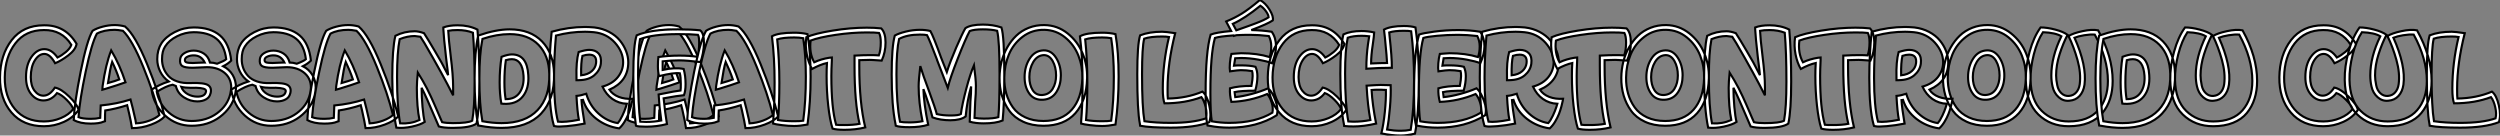
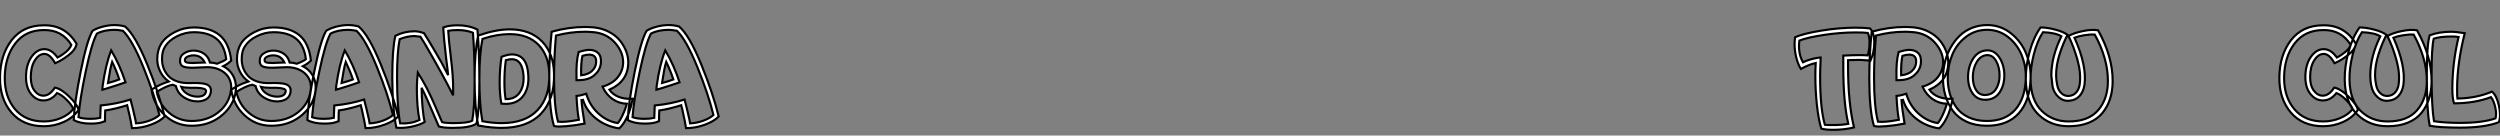
<svg xmlns="http://www.w3.org/2000/svg" viewBox="-1.122 -51.41 1173.472 63.62">
  <rect x="-1.122" y="-51.41" width="1173.472" height="63.62" fill="#808080" stroke="none" />
  <path d="M19.49 7.84L19.49 7.84Q9.74 7.84 4.26 1.40Q-1.23-5.04-1.12-15.12L-1.12-15.12Q-1.01-25.65 4.37-32.59Q9.74-39.54 19.49-39.54L19.49-39.54Q29.57-39.70 34.83-30.80L34.83-30.80Q34.33-28 30.94-25.42Q27.55-22.85 24.75-21.73L24.75-21.73Q22.34-26.10 19.71-26.10L19.71-26.10Q17.14-26.10 15.23-23.07Q13.33-20.05 13.33-15.23L13.33-15.23Q13.33-11.14 15.09-8.82Q16.86-6.50 19.26-6.50L19.26-6.50Q22.18-6.50 24.64-10.30L24.64-10.30Q27.50-9.80 31.36-6.08Q35.22-2.35 35.73 0.22L35.73 0.22Q33.26 3.81 28.84 5.82Q24.42 7.84 19.49 7.84ZM1.12-15.12L1.12-15.12Q1.01-6.05 5.88-0.22Q10.75 5.60 19.49 5.60L19.49 5.60Q23.63 5.60 27.41 4.03Q31.19 2.46 33.26-0.22L33.26-0.22Q32.65-2.07 30.18-4.54Q27.72-7 25.65-7.73L25.65-7.73Q23.02-4.26 19.26-4.26L19.26-4.26Q15.96-4.26 13.52-7.22Q11.09-10.19 11.09-15.23L11.09-15.23Q11.09-21.06 13.66-24.70Q16.24-28.34 19.71-28.34L19.71-28.34Q23.07-28.34 25.87-24.42L25.87-24.42Q27.83-25.37 29.79-26.99Q31.75-28.62 32.37-30.35L32.37-30.35Q27.94-37.46 19.49-37.30L19.49-37.30Q10.86-37.30 6.05-31.02Q1.23-24.75 1.12-15.12ZM60.82 8.74L60.26 5.49Q60.09 4.82 59.56 2.21Q59.02-0.39 58.58-2.02L58.58-2.02Q53.14-0.28 48.27 0.45L48.27 0.45Q48.16 2.02 48.16 5.49L48.16 5.49L47.49 5.71Q45.53 6.61 41.44 6.61L41.44 6.61Q36.46 6.61 33.49 4.93L33.49 4.93Q33.77-2.97 36.74-17.78Q39.70-32.59 42.34-36.96L42.34-36.96Q44.07-38.08 46.96-38.86Q49.84-39.65 52.75-39.65L52.75-39.65Q55.05-39.65 57.57-38.98L57.57-38.98Q62.38-34.89 67.96-21.22Q73.53-7.56 76.16 3.25L76.16 3.25Q74.20 5.43 69.80 7.08Q65.41 8.74 60.82 8.74L60.82 8.74ZM35.73 3.58L35.73 3.58Q37.63 4.37 41.44 4.37L41.44 4.37Q44.02 4.37 45.92 3.92L45.92 3.92Q46.09-0.62 46.14-1.90L46.14-1.90Q53.76-2.63 60.14-4.70L60.14-4.70Q61.04-1.46 62.50 5.04L62.50 5.04L62.50 5.15L62.72 6.50Q66.02 6.33 69.02 5.21Q72.02 4.09 73.70 2.58L73.70 2.58Q71.29-7.28 66.11-20.02Q60.93-32.76 56.56-36.96L56.56-36.96Q54.10-37.41 52.75-37.41L52.75-37.41Q47.71-37.41 44.35-35.62L44.35-35.62Q41.89-31.08 39.09-17.75Q36.29-4.42 35.73 3.58ZM48.50-9.74L46.93-9.30L47.04-10.98Q48.44-21.11 51.07-27.78L51.07-27.78Q55.05-21.11 57.79-12.77L57.79-12.77Q54.38-11.54 48.50-9.74L48.50-9.74ZM49.56-12.43L49.56-12.43Q52.98-13.38 54.88-14.11L54.88-14.11Q53.54-18.20 51.52-22.40L51.52-22.40Q50.62-19.54 49.56-12.43ZM88.82 7.62L88.82 7.62Q81.65 7.62 76.38 2.83Q71.12-1.96 70-9.30L70-9.30Q73.64-11.76 78.06-13.16L78.06-13.16Q75.43-15.06 74.06-17.86Q72.69-20.66 72.69-23.63L72.69-23.63Q72.69-27.94 74.59-30.91L74.59-30.91L74.48-30.80Q76.55-34.10 80.84-36.32Q85.12-38.53 89.82-38.53L89.82-38.53Q97.66-38.53 102.09-34.80Q106.51-31.08 107.41-22.96L107.41-22.96Q105.90-21.45 103.66-20.33L103.66-20.33Q106.51-18.87 108.08-16.24Q109.65-13.61 109.65-10.30L109.65-10.30Q109.65-9.07 109.20-6.83L109.20-6.83Q107.69-0.73 102.14 3.44Q96.60 7.62 88.82 7.62ZM72.46-8.29L72.46-8.29Q73.64-2.41 78.20 1.48Q82.77 5.38 88.82 5.38L88.82 5.38Q95.82 5.38 100.74 1.76Q105.67-1.85 106.96-7.28L106.96-7.28Q107.41-9.52 107.41-10.30L107.41-10.30Q107.41-14.90 103.85-17.56Q100.30-20.22 94.64-19.82L94.64-19.82Q90.16-19.60 89.38-19.60L89.38-19.60Q85.57-19.60 84.36-20.47Q83.16-21.34 83.44-23.63L83.44-23.63Q83.61-25.37 85.51-26.52Q87.42-27.66 89.82-27.66L89.82-27.66Q92.40-27.66 94.53-26.29Q96.66-24.92 97.44-22.06L97.44-22.06Q98.95-22.06 100.80-21.50L100.80-21.50Q104.05-22.74 105.06-23.63L105.06-23.63Q104.22-30.24 100.41-33.26Q96.60-36.29 89.82-36.29L89.82-36.29Q85.74-36.29 81.96-34.38Q78.18-32.48 76.38-29.57L76.38-29.57Q74.93-27.44 74.93-23.63L74.93-23.63Q74.93-21.39 75.66-19.43Q76.38-17.47 77.90-15.79Q79.41-14.11 82.10-13.19Q84.78-12.26 88.37-12.43L88.37-12.43Q94.81-12.66 96.63-11.40Q98.45-10.14 97.66-7.39L97.66-7.39L97.66-7.50Q97.27-5.71 95.56-4.76Q93.86-3.81 91.50-3.81L91.50-3.81Q88.20-3.81 85.23-5.71Q82.26-7.62 81.42-11.03L81.42-11.03Q80.25-11.42 79.86-11.65L79.86-11.65Q76.94-11.09 72.46-8.29ZM83.94-10.64L83.94-10.64Q84.84-8.40 87.00-7.22Q89.15-6.05 91.50-6.05L91.50-6.05Q95.03-6.05 95.54-8.29L95.54-8.29Q95.76-8.96 95.20-9.41Q94.64-9.86 92.93-10.08Q91.22-10.30 88.48-10.19L88.48-10.19Q85.79-10.19 83.94-10.64ZM85.68-23.41L85.68-23.41Q85.57-22.51 86.30-22.18Q87.02-21.84 89.38-21.84L89.38-21.84Q90.16-21.84 94.53-22.06L94.53-22.06L94.98-22.06Q93.35-25.42 89.82-25.42L89.82-25.42Q88.26-25.42 87.00-24.86Q85.74-24.30 85.68-23.41ZM126.22 7.62L126.22 7.62Q119.06 7.62 113.79 2.83Q108.53-1.96 107.41-9.30L107.41-9.30Q111.05-11.76 115.47-13.16L115.47-13.16Q112.84-15.06 111.47-17.86Q110.10-20.66 110.10-23.63L110.10-23.63Q110.10-27.94 112-30.91L112-30.91L111.89-30.80Q113.96-34.10 118.24-36.32Q122.53-38.53 127.23-38.53L127.23-38.53Q135.07-38.53 139.50-34.80Q143.92-31.08 144.82-22.96L144.82-22.96Q143.30-21.45 141.06-20.33L141.06-20.33Q143.92-18.87 145.49-16.24Q147.06-13.61 147.06-10.30L147.06-10.30Q147.06-9.07 146.61-6.83L146.61-6.83Q145.10-0.73 139.55 3.44Q134.01 7.62 126.22 7.62ZM109.87-8.29L109.87-8.29Q111.05-2.41 115.61 1.48Q120.18 5.38 126.22 5.38L126.22 5.38Q133.22 5.38 138.15 1.76Q143.08-1.85 144.37-7.28L144.37-7.28Q144.82-9.52 144.82-10.30L144.82-10.30Q144.82-14.90 141.26-17.56Q137.70-20.22 132.05-19.82L132.05-19.82Q127.57-19.60 126.78-19.60L126.78-19.60Q122.98-19.60 121.77-20.47Q120.57-21.34 120.85-23.63L120.85-23.63Q121.02-25.37 122.92-26.52Q124.82-27.66 127.23-27.66L127.23-27.66Q129.81-27.66 131.94-26.29Q134.06-24.92 134.85-22.06L134.85-22.06Q136.36-22.06 138.21-21.50L138.21-21.50Q141.46-22.74 142.46-23.63L142.46-23.63Q141.62-30.24 137.82-33.26Q134.01-36.29 127.23-36.29L127.23-36.29Q123.14-36.29 119.36-34.38Q115.58-32.48 113.79-29.57L113.79-29.57Q112.34-27.44 112.34-23.63L112.34-23.63Q112.34-21.39 113.06-19.43Q113.79-17.47 115.30-15.79Q116.82-14.11 119.50-13.19Q122.19-12.26 125.78-12.43L125.78-12.43Q132.22-12.66 134.04-11.40Q135.86-10.14 135.07-7.39L135.07-7.39L135.07-7.50Q134.68-5.71 132.97-4.76Q131.26-3.81 128.91-3.81L128.91-3.81Q125.61-3.81 122.64-5.71Q119.67-7.62 118.83-11.03L118.83-11.03Q117.66-11.42 117.26-11.65L117.26-11.65Q114.35-11.09 109.87-8.29ZM121.35-10.64L121.35-10.64Q122.25-8.40 124.40-7.22Q126.56-6.05 128.91-6.05L128.91-6.05Q132.44-6.05 132.94-8.29L132.94-8.29Q133.17-8.96 132.61-9.41Q132.05-9.86 130.34-10.08Q128.63-10.30 125.89-10.19L125.89-10.19Q123.20-10.19 121.35-10.64ZM123.09-23.41L123.09-23.41Q122.98-22.51 123.70-22.18Q124.43-21.84 126.78-21.84L126.78-21.84Q127.57-21.84 131.94-22.06L131.94-22.06L132.38-22.06Q130.76-25.42 127.23-25.42L127.23-25.42Q125.66-25.42 124.40-24.86Q123.14-24.30 123.09-23.41ZM170.46 8.74L169.90 5.49Q169.74 4.82 169.20 2.21Q168.67-0.39 168.22-2.02L168.22-2.02Q162.79-0.28 157.92 0.45L157.92 0.45Q157.81 2.02 157.81 5.49L157.81 5.49L157.14 5.71Q155.18 6.61 151.09 6.61L151.09 6.61Q146.10 6.61 143.14 4.93L143.14 4.93Q143.42-2.97 146.38-17.78Q149.35-32.59 151.98-36.96L151.98-36.96Q153.72-38.08 156.60-38.86Q159.49-39.65 162.40-39.65L162.40-39.65Q164.70-39.65 167.22-38.98L167.22-38.98Q172.03-34.89 177.60-21.22Q183.18-7.56 185.81 3.25L185.81 3.25Q183.85 5.43 179.45 7.08Q175.06 8.74 170.46 8.74L170.46 8.74ZM145.38 3.58L145.38 3.58Q147.28 4.37 151.09 4.37L151.09 4.37Q153.66 4.37 155.57 3.92L155.57 3.92Q155.74-0.62 155.79-1.90L155.79-1.90Q163.41-2.63 169.79-4.70L169.79-4.70Q170.69-1.46 172.14 5.04L172.14 5.04L172.14 5.15L172.37 6.50Q175.67 6.33 178.67 5.21Q181.66 4.09 183.34 2.58L183.34 2.58Q180.94-7.28 175.76-20.02Q170.58-32.76 166.21-36.96L166.21-36.96Q163.74-37.41 162.40-37.41L162.40-37.41Q157.36-37.41 154-35.62L154-35.62Q151.54-31.08 148.74-17.75Q145.94-4.42 145.38 3.58ZM158.14-9.74L156.58-9.30L156.69-10.98Q158.09-21.11 160.72-27.78L160.72-27.78Q164.70-21.11 167.44-12.77L167.44-12.77Q164.02-11.54 158.14-9.74L158.14-9.74ZM159.21-12.43L159.21-12.43Q162.62-13.38 164.53-14.11L164.53-14.11Q163.18-18.20 161.17-22.40L161.17-22.40Q160.27-19.54 159.21-12.43ZM211.46 8.62L211.46 8.62Q206.98 8.62 204.85 7.95L204.85 7.95L203.50 4.82Q198.80-6.33 196.78-10.19L196.78-10.19Q196.78-5.99 197.20-1.26Q197.62 3.47 198.24 5.82L198.24 5.82Q196.34 7.11 192.28 8.01Q188.22 8.90 184.91 8.51L184.91 8.51Q183.01-0.84 183.01-15.23L183.01-15.23Q183.01-28.62 184.46-34.61L184.46-34.61Q188.72-36.74 193.54-36.74L193.54-36.74Q195.38-36.74 197.90-35.84L197.90-35.84L200.14-32.26Q201.04-30.74 202.94-27.55Q204.85-24.36 206.11-22.09Q207.37-19.82 209.22-16.13L209.22-16.13Q209.10-17.42 208.94-18.84Q208.77-20.27 208.54-22.01Q208.32-23.74 208.21-24.75L208.21-24.75Q207.14-34.05 206.98-37.74L206.98-37.74L206.98-38.53Q209.61-39.54 213.70-39.54L213.70-39.54Q218.96-39.54 222.99-37.52L222.99-37.52Q223.89-27.22 223.89-13.10L223.89-13.10Q223.89 0.34 222.54 6.61L222.54 6.61Q219.69 8.62 211.46 8.62ZM185.25-15.23L185.25-15.23Q185.25-1.29 186.70 6.50L186.70 6.50Q191.52 6.83 195.78 4.93L195.78 4.93Q194.54-1.01 194.54-10.19L194.54-10.19Q194.54-12.88 194.99-17.36L194.99-17.36Q196.11-15.62 197.26-13.58Q198.41-11.54 199.22-10.02Q200.03-8.51 201.15-6.05Q202.27-3.58 202.69-2.63Q203.11-1.68 204.26 0.98Q205.41 3.64 205.52 3.92L205.52 3.92L206.42 5.94Q208.38 6.38 211.46 6.38L211.46 6.38Q218.46 6.38 220.53 5.26L220.53 5.26Q221.65-0.95 221.65-13.10L221.65-13.10Q221.65-26.82 220.86-36.06L220.86-36.06Q217.67-37.30 213.70-37.30L213.70-37.30Q210.95-37.30 209.27-36.96L209.27-36.96Q209.44-33.15 210.45-24.98L210.45-24.98Q211.57-16.02 211.57-10.64L211.57-10.64L211.57-6.66Q206.70-16.41 198.13-31.14L198.13-31.14L196.22-34.16Q193.87-34.50 193.54-34.50L193.54-34.50Q190.12-34.50 186.48-33.04L186.48-33.04Q185.25-26.88 185.25-15.23ZM234.30 8.62L234.30 8.62Q229.49 8.62 224.11 7.62L224.11 7.62L223.33 7.50L223.22 6.72Q221.65-1.29 221.65-14.67L221.65-14.67Q221.65-27.10 223.33-34.72L223.33-34.72Q231.73-37.63 238.11-37.63L238.11-37.63Q247.80-37.63 253.29-31.98Q258.78-26.32 258.94-16.69L258.94-16.69Q259.22-4.87 252.90 1.88Q246.57 8.62 234.30 8.62ZM223.89-14.67L223.89-14.67Q223.89-2.46 225.29 5.49L225.29 5.49Q230.10 6.38 234.30 6.38L234.30 6.38Q245.45 6.38 251.22 0.25Q256.98-5.88 256.70-16.69L256.70-16.69Q256.54-25.31 251.66-30.35Q246.79-35.39 238.11-35.39L238.11-35.39Q232.06-35.39 225.34-33.15L225.34-33.15Q223.89-25.87 223.89-14.67ZM233.41-12.77L233.41-12.77Q233.41-19.04 234.30-24.75L234.30-24.75Q237.33-25.87 239.12-25.87L239.12-25.87Q246.34-25.87 246.85-16.13L246.85-16.13Q247.30-9.91 244.24-6.10Q241.19-2.30 235.09-2.69L235.09-2.69L234.19-2.80Q233.41-7.28 233.41-12.77ZM235.65-12.77L235.65-12.77Q235.65-8.29 236.21-4.87L236.21-4.87Q240.63-4.82 242.79-7.95Q244.94-11.09 244.61-15.90L244.61-15.90Q244.05-23.63 239.12-23.63L239.12-23.63Q237.94-23.63 236.32-23.18L236.32-23.18Q235.65-18.65 235.65-12.77ZM289.52 8.85L289.52 8.85Q283.53 8.01 278.88 4.42Q274.23 0.84 272.50-4.59L272.50-4.59Q272.44-4.59 272.19-4.48Q271.94-4.37 271.82-4.37L271.82-4.37Q272.05-0.62 273.28 6.61L273.28 6.61Q269.02 7.45 264.91 7.81Q260.79 8.18 259.50 7.84L259.50 7.84L258.94 7.73L258.72 7.06Q256.70-0.22 256.70-14.90L256.70-14.90Q256.70-25.82 257.82-36.51L257.82-36.51Q265.78-38.75 273.50-38.75L273.50-38.75Q275.18-38.75 277.87-38.53L277.87-38.53Q281.68-38.08 284.79-36.43Q287.90-34.78 289.80-32.45Q291.70-30.13 292.74-27.47Q293.78-24.81 293.78-22.18L293.78-22.18Q293.78-13.22 284.93-9.30L284.93-9.30Q286.44-7.06 289.30-5.94Q292.15-4.82 295.79-5.04L295.79-5.04Q295.74-4.65 295.62-3.98Q295.51-3.30 295.01-1.43Q294.50 0.45 293.86 2.10Q293.22 3.75 292.07 5.68Q290.92 7.62 289.52 8.85ZM258.94-14.90L258.94-14.90Q258.94-1.46 260.79 5.71L260.79 5.71Q263.98 6.10 270.59 4.82L270.59 4.82Q269.86 1.06 269.47-6.38L269.47-6.38Q271.49-6.55 274.06-7.39L274.06-7.39Q275.63-1.96 279.69 1.79Q283.75 5.54 288.85 6.38L288.85 6.38Q289.97 5.10 291.03 2.83Q292.10 0.56 292.60-1.06L292.60-1.06L293.10-2.69Q289.30-2.86 286.33-4.96Q283.36-7.06 281.68-10.75L281.68-10.75Q286.44-12.10 288.90-15.23Q291.37-18.37 291.37-22.18L291.37-22.18Q291.37-27.05 287.53-31.36Q283.70-35.67 277.65-36.29L277.65-36.29Q275.18-36.51 273.50-36.51L273.50-36.51Q266.62-36.51 259.84-34.72L259.84-34.72Q258.94-24.30 258.94-14.90ZM270.59-13.78L269.47-13.78L269.47-14.90Q269.25-22.46 270.48-26.99L270.48-26.99Q273.73-28 275.41-28L275.41-28Q278.32-28 279.80-26.35Q281.29-24.70 280.90-21.50L280.90-21.50Q280.45-18.31 277.82-16.07Q275.18-13.83 270.59-13.78L270.59-13.78ZM271.66-16.07L271.66-16.07Q274.85-16.41 276.61-17.98Q278.38-19.54 278.66-21.73L278.66-21.73Q279.16-25.76 275.41-25.76L275.41-25.76Q273.95-25.76 272.27-25.20L272.27-25.20Q271.54-22.12 271.66-16.07ZM320.88 8.74L320.32 5.49Q320.15 4.82 319.62 2.21Q319.09-0.39 318.64-2.02L318.64-2.02Q313.21-0.28 308.34 0.45L308.34 0.45Q308.22 2.02 308.22 5.49L308.22 5.49L307.55 5.71Q305.59 6.61 301.50 6.61L301.50 6.61Q296.52 6.61 293.55 4.93L293.55 4.93Q293.83-2.97 296.80-17.78Q299.77-32.59 302.40-36.96L302.40-36.96Q304.14-38.08 307.02-38.86Q309.90-39.65 312.82-39.65L312.82-39.65Q315.11-39.65 317.63-38.98L317.63-38.98Q322.45-34.89 328.02-21.22Q333.59-7.56 336.22 3.25L336.22 3.25Q334.26 5.43 329.87 7.08Q325.47 8.74 320.88 8.74L320.88 8.74ZM295.79 3.58L295.79 3.58Q297.70 4.37 301.50 4.37L301.50 4.37Q304.08 4.37 305.98 3.92L305.98 3.92Q306.15-0.62 306.21-1.90L306.21-1.90Q313.82-2.63 320.21-4.70L320.21-4.70Q321.10-1.46 322.56 5.04L322.56 5.04L322.56 5.15L322.78 6.50Q326.09 6.33 329.08 5.21Q332.08 4.09 333.76 2.58L333.76 2.58Q331.35-7.28 326.17-20.02Q320.99-32.76 316.62-36.96L316.62-36.96Q314.16-37.41 312.82-37.41L312.82-37.41Q307.78-37.41 304.42-35.62L304.42-35.62Q301.95-31.08 299.15-17.75Q296.35-4.42 295.79 3.58ZM308.56-9.74L306.99-9.30L307.10-10.98Q308.50-21.11 311.14-27.78L311.14-27.78Q315.11-21.11 317.86-12.77L317.86-12.77Q314.44-11.54 308.56-9.74L308.56-9.74ZM309.62-12.43L309.62-12.43Q313.04-13.38 314.94-14.11L314.94-14.11Q313.60-18.20 311.58-22.40L311.58-22.40Q310.69-19.54 309.62-12.43Z" fill="white" stroke="black" transform="scale(1,1)" />
-   <path d="M302.20 8.06L302.20 8.06Q298.28 8.06 297.38 7.62L297.38 7.62L297.27 6.72Q296.15-1.12 296.15-16.24L296.15-16.24Q296.15-30.30 297.72-34.83L297.72-34.83Q304.33-37.63 317.10-37.63L317.10-37.63Q323.20-37.63 327.51-37.18L327.51-37.18Q329.30-35.90 329.30-31.36L329.30-31.36Q329.30-29.06 328.80-26.40Q328.30-23.74 327.62-22.29L327.62-22.29Q321.07-23.07 317.77-23.07L317.77-23.07Q313.79-23.07 309.93-22.62L309.93-22.62L309.93-20.38L309.93-18.59Q315.70-19.88 319.78-19.04L319.78-19.04Q320.68-15.79 320.68-11.98L320.68-11.98Q320.68-8.62 319.90-6.72L319.90-6.72Q317.10-6.50 310.38-5.26L310.38-5.26Q311.05 1.57 311.94 6.83L311.94 6.83Q307.18 8.06 302.20 8.06ZM298.39-16.24L298.39-16.24Q298.39-2.35 299.40 5.71L299.40 5.71Q300.63 5.82 302.20 5.82L302.20 5.82Q305.90 5.82 309.26 5.15L309.26 5.15Q308.30-1.68 308.02-7.06L308.02-7.06Q316.87-8.85 318.33-8.96L318.33-8.96Q318.44-9.63 318.44-11.98L318.44-11.98Q318.44-15.23 317.99-17.02L317.99-17.02Q315.25-17.42 308.25-15.68L308.25-15.68Q307.69-17.58 307.69-20.38L307.69-20.38Q307.69-22.85 307.91-24.64L307.91-24.64Q312.50-25.31 317.77-25.31L317.77-25.31Q322.53-25.31 326.28-24.75L326.28-24.75Q327.06-27.50 327.06-31.36L327.06-31.36Q327.06-34.10 326.50-35.06L326.50-35.06Q323.48-35.39 317.10-35.39L317.10-35.39Q305.34-35.39 299.29-33.04L299.29-33.04Q298.39-28.22 298.39-16.24ZM348.79 8.74L348.23 5.49Q348.06 4.82 347.53 2.21Q347.00-0.39 346.55-2.02L346.55-2.02Q341.12-0.28 336.25 0.45L336.25 0.45Q336.14 2.02 336.14 5.49L336.14 5.49L335.46 5.71Q333.50 6.61 329.42 6.61L329.42 6.61Q324.43 6.61 321.46 4.93L321.46 4.93Q321.74-2.97 324.71-17.78Q327.68-32.59 330.31-36.96L330.31-36.96Q332.05-38.08 334.93-38.86Q337.82-39.65 340.73-39.65L340.73-39.65Q343.02-39.65 345.54-38.98L345.54-38.98Q350.36-34.89 355.93-21.22Q361.50-7.56 364.14 3.25L364.14 3.25Q362.18 5.43 357.78 7.08Q353.38 8.74 348.79 8.74L348.79 8.74ZM323.70 3.58L323.70 3.58Q325.61 4.37 329.42 4.37L329.42 4.37Q331.99 4.37 333.90 3.92L333.90 3.92Q334.06-0.62 334.12-1.90L334.12-1.90Q341.74-2.63 348.12-4.70L348.12-4.70Q349.02-1.46 350.47 5.04L350.47 5.04L350.47 5.15L350.70 6.50Q354.00 6.33 357.00 5.21Q359.99 4.09 361.67 2.58L361.67 2.58Q359.26-7.28 354.08-20.02Q348.90-32.76 344.54-36.96L344.54-36.96Q342.07-37.41 340.73-37.41L340.73-37.41Q335.69-37.41 332.33-35.62L332.33-35.62Q329.86-31.08 327.06-17.75Q324.26-4.42 323.70 3.58ZM336.47-9.74L334.90-9.30L335.02-10.98Q336.42-21.11 339.05-27.78L339.05-27.78Q343.02-21.11 345.77-12.77L345.77-12.77Q342.35-11.54 336.47-9.74L336.47-9.74ZM337.54-12.43L337.54-12.43Q340.95-13.38 342.86-14.11L342.86-14.11Q341.51-18.20 339.50-22.40L339.50-22.40Q338.60-19.54 337.54-12.43ZM371.64 7.73L371.64 7.73Q369.06 7.73 365.96 7.34Q362.85 6.94 361.78 6.61L361.78 6.61L361.78 5.60Q362.46-2.24 362.46-12.66L362.46-12.66Q362.46-24.36 361.22-34.38L361.22-34.38Q364.25-36.06 371.64-36.06L371.64-36.06Q375.22-36.06 377.91-35.39L377.91-35.39Q379.37-26.99 379.37-15.46L379.37-15.46Q379.37-3.47 377.91 7.06L377.91 7.06Q374.38 7.73 371.64 7.73ZM363.69-32.93L363.69-32.93Q364.70-23.35 364.70-12.66L364.70-12.66Q364.70-2.46 364.08 4.93L364.08 4.93Q367.22 5.49 371.64 5.49L371.64 5.49Q374.55 5.49 375.90 5.26L375.90 5.26Q377.13-4.09 377.13-15.46L377.13-15.46Q377.13-25.20 375.90-33.49L375.90-33.49Q374.05-33.82 371.64-33.82L371.64-33.82Q366.38-33.82 363.69-32.93ZM395.27 9.52L395.27 9.52Q391.52 9.52 389.67 8.96L389.67 8.96Q388.38 4.93 387.63-1.88Q386.87-8.68 386.87-15.79L386.87-15.79Q386.87-18.93 387.04-21.84L387.04-21.84Q383.96-21.17 380.04-19.04L380.04-19.04Q378.36-21.90 377.58-25.87Q376.79-29.85 377.35-33.94L377.35-33.94Q381.27-35.67 389.67-37.04Q398.07-38.42 405.69-38.42L405.69-38.42Q409.50-38.42 412.52-38.08L412.52-38.08Q414.54-36.06 414.54-31.47Q414.54-26.88 412.74-22.96L412.74-22.96Q412.02-23.02 410.78-23.10Q409.55-23.18 408.66-23.24Q407.76-23.30 407.14-23.30L407.14-23.30Q404.34-23.30 402.22-23.18L402.22-23.18L402.22-20.50Q402.22-3.14 405.02 8.40L405.02 8.40Q400.54 9.52 395.27 9.52ZM379.37-32.37L379.37-32.37Q378.64-26.49 381.05-22.18L381.05-22.18Q384.24-23.69 388.10-24.30L388.10-24.30L389.34-24.42L389.34-23.18Q389.11-18.48 389.11-15.79L389.11-15.79Q389.11-0.56 391.35 7.17L391.35 7.17Q392.14 7.28 395.27 7.28L395.27 7.28Q399.42 7.28 402.33 6.72L402.33 6.72Q399.98-3.30 399.98-20.50L399.98-20.50L399.98-25.31Q404.23-25.54 407.14-25.54L407.14-25.54Q410.17-25.54 411.40-25.42L411.40-25.42Q412.30-27.83 412.30-31.47L412.30-31.47Q412.30-34.38 411.51-35.95L411.51-35.95Q409.72-36.18 405.69-36.18L405.69-36.18Q398.74-36.18 391.02-35.03Q383.29-33.88 379.37-32.37Z" fill="white" stroke="black" transform="scale(1,1)" />
-   <path d="M425.82 8.29L425.82 8.29Q421.06 8.29 419.33 7.62L419.33 7.62L419.22 6.83Q417.42-1.79 417.42-16.46L417.42-16.46Q417.42-29.40 418.88-34.72L418.88-34.72Q420.67-35.73 424.00-36.57Q427.34-37.41 430.64-37.41L430.64-37.41Q433.44-37.41 435.57-36.85L435.57-36.85Q436.91-34.61 440.72-24.08L440.72-24.08L443.30-17.58Q444.81-22.34 447.69-29.04Q450.58-35.73 452.03-38.19L452.03-38.19Q454.55-39.87 460.21-39.87L460.21-39.87Q464.91-39.87 468.94-38.53L468.94-38.53Q470.29-34.33 470.29-16.69L470.29-16.69Q470.29-2.52 469.50 5.15L469.50 5.15Q466.26 6.50 460.66 6.50L460.66 6.50Q456.79 6.50 454.05 5.71L454.05 5.71Q454.05 3.92 454.38-3.81L454.38-3.81Q454.72-7.50 454.72-10.81L454.72-10.81Q452.87-4.31 452.14 3.25L452.14 3.25Q449.74 5.04 444.98 5.04Q440.22 5.04 436.58 3.70L436.58 3.70Q435.29-1.40 433.10-7.50L433.10-7.50L433.10-7.39L432.32-9.58Q432.54-2.52 434.56 7.17L434.56 7.17Q430.81 8.29 425.82 8.29ZM419.66-16.46L419.66-16.46Q419.66-2.69 421.34 5.77L421.34 5.77Q422.69 6.05 425.82 6.05L425.82 6.05Q429.07 6.05 431.87 5.49L431.87 5.49Q430.08-3.47 430.08-10.86L430.08-10.86Q430.08-14 430.86-20.38L430.86-20.38Q431.98-16.52 435.12-8.18L435.12-8.18Q437.86-0.78 438.59 2.13L438.59 2.13Q441.50 2.80 444.98 2.80L444.98 2.80Q448.78 2.80 449.90 2.13L449.90 2.13Q450.52-2.52 452.42-9.69Q454.33-16.86 456.06-20.83L456.06-20.83Q456.96-13.94 456.96-11.09L456.96-11.09Q456.96-7.39 456.62-3.70L456.62-3.70Q456.29 3.36 456.29 3.92L456.29 3.92Q458.30 4.26 460.66 4.26L460.66 4.26Q465.30 4.26 467.49 3.58L467.49 3.58Q468.05-2.30 468.05-16.69L468.05-16.69Q468.05-32.31 466.93-36.96L466.93-36.96Q464.24-37.63 460.21-37.63Q456.18-37.63 454.05-36.85L454.05-36.85Q452.09-33.21 448.48-24.02Q444.86-14.84 443.74-10.19L443.74-10.19L438.70-23.30L438.70-23.41Q435.06-33.04 434.00-34.94L434.00-34.94Q432.88-35.17 430.64-35.17L430.64-35.17Q424.70-35.17 420.90-33.15L420.90-33.15Q419.66-27.72 419.66-16.46ZM488.66 7.62L488.66 7.62Q483.22 7.62 479.11 5.71Q474.99 3.81 472.64 0.56Q470.29-2.69 469.14-6.61Q467.99-10.53 468.05-15.01L468.05-15.01Q468.10-18.76 468.97-22.34Q469.84-25.93 471.63-29.09Q473.42-32.26 475.89-34.64Q478.35-37.02 481.77-38.36Q485.18-39.70 489.10-39.65L489.10-39.65Q495.21-39.54 499.97-35.76Q504.73-31.98 507.02-26.38Q509.32-20.78 509.15-14.67L509.15-14.67Q508.87-4.14 503.64 1.74Q498.40 7.62 488.66 7.62ZM470.29-15.01L470.29-15.01Q470.23-10.98 471.24-7.45Q472.25-3.92 474.35-0.98Q476.45 1.96 480.12 3.67Q483.78 5.38 488.66 5.38L488.66 5.38Q497.28 5.38 501.96 0.08Q506.63-5.21 506.91-14.67L506.91-14.67Q507.08-20.22 505.06-25.31Q503.05-30.41 498.82-33.85Q494.59-37.30 489.10-37.41L489.10-37.41Q483.34-37.52 478.94-34.19Q474.54-30.86 472.44-25.82Q470.34-20.78 470.29-15.01ZM479.81-15.23L479.81-15.23Q479.81-20.16 482.19-23.88Q484.57-27.61 488.77-27.78L488.77-27.78Q492.35-27.83 494.59-24.28Q496.83-20.72 496.83-16.02L496.83-16.02Q496.83-11.42 494.68-8.12Q492.52-4.82 488.43-4.59L488.43-4.59Q484.23-4.37 482.02-7.48Q479.81-10.58 479.81-15.23ZM482.05-15.23L482.05-15.23Q482.05-11.54 483.62-9.07Q485.18-6.61 488.21-6.83L488.21-6.83Q491.34-7.06 492.97-9.69Q494.59-12.32 494.59-16.02L494.59-16.02Q494.59-19.88 493.00-22.74Q491.40-25.59 488.77-25.54L488.77-25.54Q485.69-25.37 483.87-22.29Q482.05-19.21 482.05-15.23ZM516.21 7.73L516.21 7.73Q513.63 7.73 510.52 7.34Q507.42 6.94 506.35 6.61L506.35 6.61L506.35 5.60Q507.02-2.24 507.02-12.66L507.02-12.66Q507.02-24.36 505.79-34.38L505.79-34.38Q508.82-36.06 516.21-36.06L516.21-36.06Q519.79-36.06 522.48-35.39L522.48-35.39Q523.94-26.99 523.94-15.46L523.94-15.46Q523.94-3.47 522.48 7.06L522.48 7.06Q518.95 7.73 516.21 7.73ZM508.26-32.93L508.26-32.93Q509.26-23.35 509.26-12.66L509.26-12.66Q509.26-2.46 508.65 4.93L508.65 4.93Q511.78 5.49 516.21 5.49L516.21 5.49Q519.12 5.49 520.46 5.26L520.46 5.26Q521.70-4.09 521.70-15.46L521.70-15.46Q521.70-25.20 520.46-33.49L520.46-33.49Q518.62-33.82 516.21-33.82L516.21-33.82Q510.94-33.82 508.26-32.93Z" fill="white" stroke="black" transform="scale(1,1)" />
-   <path d="M548.38 8.51L548.38 8.51Q538.80 8.51 534.04 7.62L534.04 7.62L533.93 6.72Q532.70 0.56 532.70-16.58L532.70-16.58Q532.70-30.63 534.04-34.83L534.04-34.83Q538.35-36.51 544.34-36.51L544.34-36.51Q546.02-36.51 550.50-35.84L550.50-35.84Q546.92-21.67 546.92-9.74L546.92-9.74Q546.92-6.05 547.03-5.15L547.03-5.15Q556.05-5.32 563.27-8.40L563.27-8.40Q565.40-6.72 566.49-1.96Q567.58 2.80 566.52 5.94L566.52 5.94Q559.91 8.51 548.38 8.51ZM534.94-16.58L534.94-16.58Q534.94-1.12 536.06 5.49L536.06 5.49Q541.26 6.27 548.38 6.27L548.38 6.27Q558.85 6.27 564.95 4.14L564.95 4.14Q565.51 1.96 564.81-1.09Q564.11-4.14 562.82-5.82L562.82-5.82Q555.15-2.91 545.46-2.91L545.46-2.91Q544.68-5.10 544.68-9.74L544.68-9.74Q544.68-21.78 547.59-34.05L547.59-34.05Q546.36-34.27 544.34-34.27L544.34-34.27Q538.97-34.27 535.94-33.26L535.94-33.26Q534.94-29.23 534.94-16.58ZM575.87 8.51L575.87 8.51Q570.94 8.51 566.46 7.62L566.46 7.62L565.68 7.50L565.57 6.83Q564.78 4.09 564.78-7.84L564.78-7.84Q564.78-27.16 567.14-35.17L567.14-35.17Q569.54-36.18 576.77-36.85L576.77-36.85L574.42-41.33Q578.28-42.90 581.67-44.97Q585.06-47.04 590.26-51.41L590.26-51.41Q592.78-50.12 594.77-46.90Q596.76-43.68 596.31-41.83L596.31-41.83Q593.85-40.15 586.23-37.30L586.23-37.30Q591.44-37.18 595.81-36.51L595.81-36.51Q597.82-33.71 597.82-29.68L597.82-29.68Q597.82-26.10 595.92-21.73L595.92-21.73Q593.79-22.62 589.56-23.41Q585.34-24.19 581.47-24.19L581.47-24.19Q579.79-24.19 578.67-24.08L578.67-24.08L578.11-20.61Q578.90-20.72 581.36-20.72L581.36-20.72Q585.67-20.72 588.19-20.05L588.19-20.05Q589.09-18.09 589.09-15.68L589.09-15.68Q589.09-12.38 588.08-8.85L588.08-8.85Q581.36-8.85 578.34-8.18L578.34-8.18Q578.34-7.84 578.67-5.82L578.67-5.82Q582.14-6.16 586.43-7.31Q590.71-8.46 594.13-9.97L594.13-9.97Q596.14-8.23 597.60-4.14Q599.06-0.06 598.16 2.69L598.16 2.69Q588.86 8.51 575.87 8.51ZM567.02-7.84L567.02-7.84Q567.02 1.79 567.70 5.54L567.70 5.54Q571.90 6.27 575.87 6.27L575.87 6.27Q588.25 6.27 596.14 1.46L596.14 1.46Q596.59-0.67 595.78-3.28Q594.97-5.88 593.68-7.28L593.68-7.28Q585.67-3.92 576.88-3.58L576.88-3.58Q576.04-6.72 576.21-9.97L576.21-9.97Q580.35-11.09 586.29-11.09L586.29-11.09Q586.85-14.17 586.85-15.68L586.85-15.68Q586.85-17.36 586.62-18.03L586.62-18.03Q583.94-18.48 581.36-18.48L581.36-18.48Q579.96-18.48 576.21-17.92L576.21-17.92Q575.98-19.26 576.18-21.76Q576.38-24.25 576.88-26.10L576.88-26.10Q577.61-26.15 579.29-26.29Q580.97-26.43 581.47-26.43L581.47-26.43Q588.98-26.43 594.80-24.64L594.80-24.64Q595.58-26.66 595.58-29.68L595.58-29.68Q595.58-32.26 594.46-34.50L594.46-34.50Q589.82-35.06 585.50-35.06L585.50-35.06Q582.20-35.06 579.23-34.89L579.23-34.89L578.00-34.55L577.89-34.78Q571.34-34.33 569.15-33.60L569.15-33.60Q567.02-25.98 567.02-7.84ZM577.55-40.21L577.55-40.21L579.18-37.18Q579.34-37.24 581.42-37.97Q583.49-38.70 584.89-39.20Q586.29-39.70 588.30-40.46Q590.32-41.22 591.86-41.94Q593.40-42.67 594.35-43.29L594.35-43.29Q594.30-44.41 593.15-46.06Q592.00-47.71 590.49-48.72L590.49-48.72Q583.21-42.78 577.55-40.21ZM614.57 7.84L614.57 7.84Q604.82 7.84 599.34 1.40Q593.85-5.04 593.96-15.12L593.96-15.12Q594.07-25.65 599.45-32.59Q604.82-39.54 614.57-39.54L614.57-39.54Q624.65-39.70 629.91-30.80L629.91-30.80Q629.41-28 626.02-25.42Q622.63-22.85 619.83-21.73L619.83-21.73Q617.42-26.10 614.79-26.10L614.79-26.10Q612.22-26.10 610.31-23.07Q608.41-20.05 608.41-15.23L608.41-15.23Q608.41-11.14 610.17-8.82Q611.94-6.50 614.34-6.50L614.34-6.50Q617.26-6.50 619.72-10.30L619.72-10.30Q622.58-9.80 626.44-6.08Q630.30-2.35 630.81 0.22L630.81 0.22Q628.34 3.81 623.92 5.82Q619.50 7.84 614.57 7.84ZM596.20-15.12L596.20-15.12Q596.09-6.05 600.96-0.22Q605.83 5.60 614.57 5.60L614.57 5.60Q618.71 5.60 622.49 4.03Q626.27 2.46 628.34-0.22L628.34-0.22Q627.73-2.07 625.26-4.54Q622.80-7 620.73-7.73L620.73-7.73Q618.10-4.26 614.34-4.26L614.34-4.26Q611.04-4.26 608.60-7.22Q606.17-10.19 606.17-15.23L606.17-15.23Q606.17-21.06 608.74-24.70Q611.32-28.34 614.79-28.34L614.79-28.34Q618.15-28.34 620.95-24.42L620.95-24.42Q622.91-25.37 624.87-26.99Q626.83-28.62 627.45-30.35L627.45-30.35Q623.02-37.46 614.57-37.30L614.57-37.30Q605.94-37.30 601.13-31.02Q596.31-24.75 596.20-15.12ZM656.34 12.21L656.34 12.21Q652.09 12.21 647.27 11.20L647.27 11.20Q648.28 7.17 648.90 1.18Q649.51-4.82 649.40-9.18L649.40-9.18Q648.95-9.18 648.17-9.24Q647.38-9.30 646.94-9.30L646.94-9.30Q643.69-9.30 642.68-9.18L642.68-9.18Q643.07-2.18 644.81 6.61L644.81 6.61Q638.93 7.95 634.17 7.95L634.17 7.95Q631.82 7.95 629.80 7.73L629.80 7.73L629.69 6.83Q628.01-1.18 628.01-16.91L628.01-16.91Q628.01-29.29 629.46-35.28L629.46-35.28Q632.94-36.85 637.98-36.85L637.98-36.85Q640.89-36.85 643.91-36.18L643.91-36.18Q643.80-34.27 643.24-30.46L643.24-30.46Q642.46-25.37 642.46-21.62L642.46-21.62Q647.16-21.84 649.96-21.84L649.96-21.84Q649.90-23.80 648.95-33.60L648.95-33.60L648.50-37.52Q651.70-39.20 657.80-39.20L657.80-39.20Q661.27-39.20 663.29-38.53L663.29-38.53Q664.86-27.89 664.86-13.78L664.86-13.78Q664.86 2.02 663.06 11.31L663.06 11.31Q659.31 12.21 656.34 12.21ZM630.25-16.91L630.25-16.91Q630.25-2.69 631.76 5.60L631.76 5.60Q633.33 5.71 634.17 5.71L634.17 5.71Q638.20 5.71 642.12 4.93L642.12 4.93Q640.83-2.02 640.33-11.20L640.33-11.20Q645.37-11.54 646.94-11.54L646.94-11.54Q647.55-11.54 649.32-11.48Q651.08-11.42 651.64-11.42L651.64-11.42Q651.81-7 651.30-0.92Q650.80 5.15 649.96 9.41L649.96 9.41Q653.15 9.97 656.34 9.97L656.34 9.97Q658.81 9.97 661.05 9.52L661.05 9.52Q662.62 0.28 662.62-13.78L662.62-13.78Q662.62-25.98 661.27-36.74L661.27-36.74Q660.26-36.96 657.80-36.96L657.80-36.96Q653.32-36.96 650.97-36.18L650.97-36.18L651.19-33.82Q652.20-24.75 652.20-19.60L652.20-19.60Q646.04-19.60 640.22-19.15L640.22-19.15Q640.22-25.20 641.00-30.69L641.00-30.69L641.56-34.38Q639.54-34.61 637.98-34.61L637.98-34.61Q634.17-34.61 631.48-33.71L631.48-33.71Q630.25-27.89 630.25-16.91ZM673.70 8.51L673.70 8.51Q668.78 8.51 664.30 7.62L664.30 7.62L663.51 7.50L663.40 6.83Q662.62 4.09 662.62-7.84L662.62-7.84Q662.62-27.16 664.97-35.17L664.97-35.17Q666.65-35.84 672.14-36.57Q677.62-37.30 683.34-37.30L683.34-37.30Q688.77-37.30 693.64-36.51L693.64-36.51Q695.66-33.71 695.66-29.68L695.66-29.68Q695.66-26.10 693.75-21.73L693.75-21.73Q691.62-22.62 687.40-23.41Q683.17-24.19 679.30-24.19L679.30-24.19Q677.62-24.19 676.50-24.08L676.50-24.08L675.94-20.61Q676.73-20.72 679.19-20.72L679.19-20.72Q683.50-20.72 686.02-20.05L686.02-20.05Q686.92-18.09 686.92-15.68L686.92-15.68Q686.92-12.38 685.91-8.85L685.91-8.85Q679.19-8.85 676.17-8.18L676.17-8.18Q676.17-7.84 676.50-5.82L676.50-5.82Q679.98-6.16 684.26-7.31Q688.54-8.46 691.96-9.97L691.96-9.97Q693.98-8.23 695.43-4.14Q696.89-0.06 695.99 2.69L695.99 2.69Q686.70 8.51 673.70 8.51ZM664.86-7.84L664.86-7.84Q664.86 1.79 665.53 5.54L665.53 5.54Q669.73 6.27 673.70 6.27L673.70 6.27Q686.08 6.27 693.98 1.46L693.98 1.46Q694.42-0.67 693.61-3.28Q692.80-5.88 691.51-7.28L691.51-7.28Q683.50-3.92 674.71-3.58L674.71-3.58Q673.87-6.72 674.04-9.97L674.04-9.97Q678.18-11.09 684.12-11.09L684.12-11.09Q684.68-14.17 684.68-15.68L684.68-15.68Q684.68-17.36 684.46-18.03L684.46-18.03Q681.77-18.48 679.19-18.48L679.19-18.48Q677.79-18.48 674.04-17.92L674.04-17.92Q673.82-19.26 674.01-21.76Q674.21-24.25 674.71-26.10L674.71-26.10Q675.44-26.15 677.12-26.29Q678.80-26.43 679.30-26.43L679.30-26.43Q686.81-26.43 692.63-24.64L692.63-24.64Q693.42-26.66 693.42-29.68L693.42-29.68Q693.42-32.26 692.30-34.50L692.30-34.50Q687.65-35.06 683.34-35.06L683.34-35.06Q678.07-35.06 673.40-34.61Q668.72-34.16 666.98-33.60L666.98-33.60Q664.86-25.98 664.86-7.84ZM726.29 8.85L726.29 8.85Q720.30 8.01 715.65 4.42Q711.00 0.84 709.26-4.59L709.26-4.59Q709.21-4.59 708.96-4.48Q708.70-4.37 708.59-4.37L708.59-4.37Q708.82-0.62 710.05 6.61L710.05 6.61Q705.79 7.45 701.68 7.81Q697.56 8.18 696.27 7.84L696.27 7.84L695.71 7.73L695.49 7.06Q693.47-0.22 693.47-14.90L693.47-14.90Q693.47-25.82 694.59-36.51L694.59-36.51Q702.54-38.75 710.27-38.75L710.27-38.75Q711.95-38.75 714.64-38.53L714.64-38.53Q718.45-38.08 721.56-36.43Q724.66-34.78 726.57-32.45Q728.47-30.13 729.51-27.47Q730.54-24.81 730.54-22.18L730.54-22.18Q730.54-13.22 721.70-9.30L721.70-9.30Q723.21-7.06 726.06-5.94Q728.92-4.82 732.56-5.04L732.56-5.04Q732.50-4.65 732.39-3.98Q732.28-3.30 731.78-1.43Q731.27 0.45 730.63 2.10Q729.98 3.75 728.84 5.68Q727.69 7.62 726.29 8.85ZM695.71-14.90L695.71-14.90Q695.71-1.46 697.56 5.71L697.56 5.71Q700.75 6.10 707.36 4.82L707.36 4.82Q706.63 1.06 706.24-6.38L706.24-6.38Q708.26-6.55 710.83-7.39L710.83-7.39Q712.40-1.96 716.46 1.79Q720.52 5.54 725.62 6.38L725.62 6.38Q726.74 5.10 727.80 2.83Q728.86 0.56 729.37-1.06L729.37-1.06L729.87-2.69Q726.06-2.86 723.10-4.96Q720.13-7.06 718.45-10.75L718.45-10.75Q723.21-12.10 725.67-15.23Q728.14-18.37 728.14-22.18L728.14-22.18Q728.14-27.05 724.30-31.36Q720.46-35.67 714.42-36.29L714.42-36.29Q711.95-36.51 710.27-36.51L710.27-36.51Q703.38-36.51 696.61-34.72L696.61-34.72Q695.71-24.30 695.71-14.90ZM707.36-13.78L706.24-13.78L706.24-14.90Q706.02-22.46 707.25-26.99L707.25-26.99Q710.50-28 712.18-28L712.18-28Q715.09-28 716.57-26.35Q718.06-24.70 717.66-21.50L717.66-21.50Q717.22-18.31 714.58-16.07Q711.95-13.83 707.36-13.78L707.36-13.78ZM708.42-16.07L708.42-16.07Q711.62-16.41 713.38-17.98Q715.14-19.54 715.42-21.73L715.42-21.73Q715.93-25.76 712.18-25.76L712.18-25.76Q710.72-25.76 709.04-25.20L709.04-25.20Q708.31-22.12 708.42-16.07Z" fill="white" stroke="black" transform="scale(1,1)" />
-   <path d="M745.11 9.52L745.11 9.52Q741.36 9.52 739.51 8.96L739.51 8.96Q738.22 4.93 737.47-1.88Q736.71-8.68 736.71-15.79L736.71-15.79Q736.71-18.93 736.88-21.84L736.88-21.84Q733.80-21.17 729.88-19.04L729.88-19.04Q728.20-21.90 727.42-25.87Q726.63-29.85 727.19-33.94L727.19-33.94Q731.11-35.67 739.51-37.04Q747.91-38.42 755.53-38.42L755.53-38.42Q759.34-38.42 762.36-38.08L762.36-38.08Q764.38-36.06 764.38-31.47Q764.38-26.88 762.58-22.96L762.58-22.96Q761.86-23.02 760.62-23.10Q759.39-23.18 758.50-23.24Q757.60-23.30 756.98-23.30L756.98-23.30Q754.18-23.30 752.06-23.18L752.06-23.18L752.06-20.50Q752.06-3.14 754.86 8.40L754.86 8.40Q750.38 9.52 745.11 9.52ZM729.21-32.37L729.21-32.37Q728.48-26.49 730.89-22.18L730.89-22.18Q734.08-23.69 737.94-24.30L737.94-24.30L739.18-24.42L739.18-23.18Q738.95-18.48 738.95-15.79L738.95-15.79Q738.95-0.56 741.19 7.17L741.19 7.17Q741.98 7.28 745.11 7.28L745.11 7.28Q749.26 7.28 752.17 6.72L752.17 6.72Q749.82-3.30 749.82-20.50L749.82-20.50L749.82-25.31Q754.07-25.54 756.98-25.54L756.98-25.54Q760.01-25.54 761.24-25.42L761.24-25.42Q762.14-27.83 762.14-31.47L762.14-31.47Q762.14-34.38 761.35-35.95L761.35-35.95Q759.56-36.18 755.53-36.18L755.53-36.18Q748.58-36.18 740.86-35.03Q733.13-33.88 729.21-32.37ZM780.50 7.62L780.50 7.62Q775.07 7.62 770.96 5.71Q766.84 3.81 764.49 0.56Q762.14-2.69 760.99-6.61Q759.84-10.53 759.90-15.01L759.90-15.01Q759.95-18.76 760.82-22.34Q761.69-25.93 763.48-29.09Q765.27-32.26 767.74-34.64Q770.20-37.02 773.62-38.36Q777.03-39.70 780.95-39.65L780.95-39.65Q787.06-39.54 791.82-35.76Q796.58-31.98 798.87-26.38Q801.17-20.78 801.00-14.67L801.00-14.67Q800.72-4.14 795.48 1.74Q790.25 7.62 780.50 7.62ZM762.14-15.01L762.14-15.01Q762.08-10.98 763.09-7.45Q764.10-3.92 766.20-0.98Q768.30 1.96 771.96 3.67Q775.63 5.38 780.50 5.38L780.50 5.38Q789.13 5.38 793.80 0.08Q798.48-5.21 798.76-14.67L798.76-14.67Q798.93-20.22 796.91-25.31Q794.90-30.41 790.67-33.85Q786.44-37.30 780.95-37.41L780.95-37.41Q775.18-37.52 770.79-34.19Q766.39-30.86 764.29-25.82Q762.19-20.78 762.14-15.01ZM771.66-15.23L771.66-15.23Q771.66-20.16 774.04-23.88Q776.42-27.61 780.62-27.78L780.62-27.78Q784.20-27.83 786.44-24.28Q788.68-20.72 788.68-16.02L788.68-16.02Q788.68-11.42 786.52-8.12Q784.37-4.82 780.28-4.59L780.28-4.59Q776.08-4.37 773.87-7.48Q771.66-10.58 771.66-15.23ZM773.90-15.23L773.90-15.23Q773.90-11.54 775.46-9.07Q777.03-6.61 780.06-6.83L780.06-6.83Q783.19-7.06 784.82-9.69Q786.44-12.32 786.44-16.02L786.44-16.02Q786.44-19.88 784.84-22.74Q783.25-25.59 780.62-25.54L780.62-25.54Q777.54-25.37 775.72-22.29Q773.90-19.21 773.90-15.23ZM827.21 8.62L827.21 8.62Q822.73 8.62 820.60 7.95L820.60 7.95L819.26 4.82Q814.55-6.33 812.54-10.19L812.54-10.19Q812.54-5.99 812.96-1.26Q813.38 3.47 813.99 5.82L813.99 5.82Q812.09 7.11 808.03 8.01Q803.97 8.90 800.66 8.51L800.66 8.51Q798.76-0.84 798.76-15.23L798.76-15.23Q798.76-28.62 800.22-34.61L800.22-34.61Q804.47-36.74 809.29-36.74L809.29-36.74Q811.14-36.74 813.66-35.84L813.66-35.84L815.90-32.26Q816.79-30.74 818.70-27.55Q820.60-24.36 821.86-22.09Q823.12-19.82 824.97-16.13L824.97-16.13Q824.86-17.42 824.69-18.84Q824.52-20.27 824.30-22.01Q824.07-23.74 823.96-24.75L823.96-24.75Q822.90-34.05 822.73-37.74L822.73-37.74L822.73-38.53Q825.36-39.54 829.45-39.54L829.45-39.54Q834.71-39.54 838.74-37.52L838.74-37.52Q839.64-27.22 839.64-13.10L839.64-13.10Q839.64 0.34 838.30 6.61L838.30 6.61Q835.44 8.62 827.21 8.62ZM801.00-15.23L801.00-15.23Q801.00-1.29 802.46 6.50L802.46 6.50Q807.27 6.83 811.53 4.93L811.53 4.93Q810.30-1.01 810.30-10.19L810.30-10.19Q810.30-12.88 810.74-17.36L810.74-17.36Q811.86-15.62 813.01-13.58Q814.16-11.54 814.97-10.02Q815.78-8.51 816.90-6.05Q818.02-3.58 818.44-2.63Q818.86-1.68 820.01 0.98Q821.16 3.64 821.27 3.92L821.27 3.92L822.17 5.94Q824.13 6.38 827.21 6.38L827.21 6.38Q834.21 6.38 836.28 5.26L836.28 5.26Q837.40-0.95 837.40-13.10L837.40-13.10Q837.40-26.82 836.62-36.06L836.62-36.06Q833.42-37.30 829.45-37.30L829.45-37.30Q826.70-37.30 825.02-36.96L825.02-36.96Q825.19-33.15 826.20-24.98L826.20-24.98Q827.32-16.02 827.32-10.64L827.32-10.64L827.32-6.66Q822.45-16.41 813.88-31.14L813.88-31.14L811.98-34.16Q809.62-34.50 809.29-34.50L809.29-34.50Q805.87-34.50 802.23-33.04L802.23-33.04Q801.00-26.88 801.00-15.23Z" fill="white" stroke="black" transform="scale(1,1)" />
-   <path d="M859.38 9.52L859.38 9.52Q855.63 9.52 853.78 8.96L853.78 8.96Q852.50 4.93 851.74-1.88Q850.98-8.68 850.98-15.79L850.98-15.79Q850.98-18.93 851.15-21.84L851.15-21.84Q848.07-21.17 844.15-19.04L844.15-19.04Q842.47-21.90 841.69-25.87Q840.90-29.85 841.46-33.94L841.46-33.94Q845.38-35.67 853.78-37.04Q862.18-38.42 869.80-38.42L869.80-38.42Q873.61-38.42 876.63-38.08L876.63-38.08Q878.65-36.06 878.65-31.47Q878.65-26.88 876.86-22.96L876.86-22.96Q876.13-23.02 874.90-23.10Q873.66-23.18 872.77-23.24Q871.87-23.30 871.26-23.30L871.26-23.30Q868.46-23.30 866.33-23.18L866.33-23.18L866.33-20.50Q866.33-3.14 869.13 8.40L869.13 8.40Q864.65 9.52 859.38 9.52ZM843.48-32.37L843.48-32.37Q842.75-26.49 845.16-22.18L845.16-22.18Q848.35-23.69 852.22-24.30L852.22-24.30L853.45-24.42L853.45-23.18Q853.22-18.48 853.22-15.79L853.22-15.79Q853.22-0.56 855.46 7.17L855.46 7.17Q856.25 7.28 859.38 7.28L859.38 7.28Q863.53 7.28 866.44 6.72L866.44 6.72Q864.09-3.30 864.09-20.50L864.09-20.50L864.09-25.31Q868.34-25.54 871.26-25.54L871.26-25.54Q874.28-25.54 875.51-25.42L875.51-25.42Q876.41-27.83 876.41-31.47L876.41-31.47Q876.41-34.38 875.62-35.95L875.62-35.95Q873.83-36.18 869.80-36.18L869.80-36.18Q862.86-36.18 855.13-35.03Q847.40-33.88 843.48-32.37ZM909.11 8.85L909.11 8.85Q903.12 8.01 898.47 4.42Q893.82 0.84 892.09-4.59L892.09-4.59Q892.03-4.59 891.78-4.48Q891.53-4.37 891.42-4.37L891.42-4.37Q891.64-0.62 892.87 6.61L892.87 6.61Q888.62 7.45 884.50 7.81Q880.38 8.18 879.10 7.84L879.10 7.84L878.54 7.73L878.31 7.06Q876.30-0.22 876.30-14.90L876.30-14.90Q876.30-25.82 877.42-36.51L877.42-36.51Q885.37-38.75 893.10-38.75L893.10-38.75Q894.78-38.75 897.46-38.53L897.46-38.53Q901.27-38.08 904.38-36.43Q907.49-34.78 909.39-32.45Q911.30-30.13 912.33-27.47Q913.37-24.81 913.37-22.18L913.37-22.18Q913.37-13.22 904.52-9.30L904.52-9.30Q906.03-7.06 908.89-5.94Q911.74-4.82 915.38-5.04L915.38-5.04Q915.33-4.65 915.22-3.98Q915.10-3.30 914.60-1.43Q914.10 0.45 913.45 2.10Q912.81 3.75 911.66 5.68Q910.51 7.62 909.11 8.85ZM878.54-14.90L878.54-14.90Q878.54-1.46 880.38 5.71L880.38 5.71Q883.58 6.10 890.18 4.82L890.18 4.82Q889.46 1.06 889.06-6.38L889.06-6.38Q891.08-6.55 893.66-7.39L893.66-7.39Q895.22-1.96 899.28 1.79Q903.34 5.54 908.44 6.38L908.44 6.38Q909.56 5.10 910.62 2.83Q911.69 0.56 912.19-1.06L912.19-1.06L912.70-2.69Q908.89-2.86 905.92-4.96Q902.95-7.06 901.27-10.75L901.27-10.75Q906.03-12.10 908.50-15.23Q910.96-18.37 910.96-22.18L910.96-22.18Q910.96-27.05 907.12-31.36Q903.29-35.67 897.24-36.29L897.24-36.29Q894.78-36.51 893.10-36.51L893.10-36.51Q886.21-36.51 879.43-34.72L879.43-34.72Q878.54-24.30 878.54-14.90ZM890.18-13.78L889.06-13.78L889.06-14.90Q888.84-22.46 890.07-26.99L890.07-26.99Q893.32-28 895.00-28L895.00-28Q897.91-28 899.40-26.35Q900.88-24.70 900.49-21.50L900.49-21.50Q900.04-18.31 897.41-16.07Q894.78-13.83 890.18-13.78L890.18-13.78ZM891.25-16.07L891.25-16.07Q894.44-16.41 896.20-17.98Q897.97-19.54 898.25-21.73L898.25-21.73Q898.75-25.76 895.00-25.76L895.00-25.76Q893.54-25.76 891.86-25.20L891.86-25.20Q891.14-22.12 891.25-16.07ZM931.51 7.62L931.51 7.62Q926.08 7.62 921.96 5.71Q917.85 3.81 915.50 0.56Q913.14-2.69 912.00-6.61Q910.85-10.53 910.90-15.01L910.90-15.01Q910.96-18.76 911.83-22.34Q912.70-25.93 914.49-29.09Q916.28-32.26 918.74-34.64Q921.21-37.02 924.62-38.36Q928.04-39.70 931.96-39.65L931.96-39.65Q938.06-39.54 942.82-35.76Q947.58-31.98 949.88-26.38Q952.18-20.78 952.01-14.67L952.01-14.67Q951.73-4.14 946.49 1.74Q941.26 7.62 931.51 7.62ZM913.14-15.01L913.14-15.01Q913.09-10.98 914.10-7.45Q915.10-3.92 917.20-0.98Q919.30 1.96 922.97 3.67Q926.64 5.38 931.51 5.38L931.51 5.38Q940.14 5.38 944.81 0.08Q949.49-5.21 949.77-14.67L949.77-14.67Q949.94-20.22 947.92-25.31Q945.90-30.41 941.68-33.85Q937.45-37.30 931.96-37.41L931.96-37.41Q926.19-37.52 921.80-34.19Q917.40-30.86 915.30-25.82Q913.20-20.78 913.14-15.01ZM922.66-15.23L922.66-15.23Q922.66-20.16 925.04-23.88Q927.42-27.61 931.62-27.78L931.62-27.78Q935.21-27.83 937.45-24.28Q939.69-20.72 939.69-16.02L939.69-16.02Q939.69-11.42 937.53-8.12Q935.38-4.82 931.29-4.59L931.29-4.59Q927.09-4.37 924.88-7.48Q922.66-10.58 922.66-15.23ZM924.90-15.23L924.90-15.23Q924.90-11.54 926.47-9.07Q928.04-6.61 931.06-6.83L931.06-6.83Q934.20-7.06 935.82-9.69Q937.45-12.32 937.45-16.02L937.45-16.02Q937.45-19.88 935.85-22.74Q934.26-25.59 931.62-25.54L931.62-25.54Q928.54-25.37 926.72-22.29Q924.90-19.21 924.90-15.23ZM969.93 7.84L969.93 7.84Q961.30 7.84 955.62 2.30Q949.94-3.25 949.77-13.89L949.77-13.89Q949.66-20.22 951.56-27.13Q953.46-34.05 956.71-38.53L956.71-38.53Q959.74-38.53 963.57-37.52Q967.41-36.51 969.37-35.06L969.37-35.06Q967.30-31.14 965.64-25.98Q963.99-20.83 963.99-16.02L963.99-16.02Q963.99-13.94 964.55-11.31L964.55-11.31Q965.00-9.02 966.51-7.62Q968.02-6.22 970.04-6.38L970.04-6.38Q972.11-6.55 973.43-8.04Q974.74-9.52 975.08-11.87L975.08-11.87Q975.75-17.08 974.02-23.30Q972.28-29.51 969.82-34.50L969.82-34.50Q972.00-35.84 976.40-36.79Q980.79-37.74 983.70-37.18L983.70-37.18Q990.54-24.92 990.54-13.44L990.54-13.44Q990.54-8.85 989.33-5.07Q988.13-1.29 985.72 1.65Q983.31 4.59 979.28 6.22Q975.25 7.84 969.93 7.84ZM952.01-13.89L952.01-13.89Q952.18-4.37 957.22 0.62Q962.26 5.60 969.93 5.60L969.93 5.60Q979.17 5.60 983.73 0.31Q988.30-4.98 988.30-13.44L988.30-13.44Q988.30-23.91 982.14-35.17L982.14-35.17Q980.01-35.34 977.15-34.86Q974.30-34.38 972.62-33.71L972.62-33.71Q978.50-20.55 977.32-11.65L977.32-11.65Q976.82-8.34 975.00-6.36Q973.18-4.37 970.26-4.14L970.26-4.14Q967.46-3.81 965.22-5.77Q962.98-7.73 962.31-10.86L962.31-10.86Q961.75-13.27 961.75-16.02L961.75-16.02Q961.75-24.70 966.46-34.38L966.46-34.38Q963.71-36.06 957.83-36.29L957.83-36.29Q955.14-32.20 953.52-25.87Q951.90-19.54 952.01-13.89Z" fill="white" stroke="black" transform="scale(1,1)" />
-   <path d="M995.17 8.62L995.17 8.62Q990.35 8.62 984.98 7.62L984.98 7.62L984.19 7.50L984.08 6.72Q982.51-1.29 982.51-14.67L982.51-14.67Q982.51-27.10 984.19-34.72L984.19-34.72Q992.59-37.63 998.98-37.63L998.98-37.63Q1008.66-37.63 1014.15-31.98Q1019.64-26.32 1019.81-16.69L1019.81-16.69Q1020.09-4.87 1013.76 1.88Q1007.43 8.62 995.17 8.62ZM984.75-14.67L984.75-14.67Q984.75-2.46 986.15 5.49L986.15 5.49Q990.97 6.38 995.17 6.38L995.17 6.38Q1006.31 6.38 1012.08 0.25Q1017.85-5.88 1017.57-16.69L1017.57-16.69Q1017.40-25.31 1012.53-30.35Q1007.66-35.39 998.98-35.39L998.98-35.39Q992.93-35.39 986.21-33.15L986.21-33.15Q984.75-25.87 984.75-14.67ZM994.27-12.77L994.27-12.77Q994.27-19.04 995.17-24.75L995.17-24.75Q998.19-25.87 999.98-25.87L999.98-25.87Q1007.21-25.87 1007.71-16.13L1007.71-16.13Q1008.16-9.91 1005.11-6.10Q1002.06-2.30 995.95-2.69L995.95-2.69L995.06-2.80Q994.27-7.28 994.27-12.77ZM996.51-12.77L996.51-12.77Q996.51-8.29 997.07-4.87L997.07-4.87Q1001.50-4.82 1003.65-7.95Q1005.81-11.09 1005.47-15.90L1005.47-15.90Q1004.91-23.63 999.98-23.63L999.98-23.63Q998.81-23.63 997.18-23.18L997.18-23.18Q996.51-18.65 996.51-12.77ZM1037.73 7.84L1037.73 7.84Q1029.10 7.84 1023.42 2.30Q1017.74-3.25 1017.57-13.89L1017.57-13.89Q1017.46-20.22 1019.36-27.13Q1021.26-34.05 1024.51-38.53L1024.51-38.53Q1027.54-38.53 1031.37-37.52Q1035.21-36.51 1037.17-35.06L1037.17-35.06Q1035.10-31.14 1033.44-25.98Q1031.79-20.83 1031.79-16.02L1031.79-16.02Q1031.79-13.94 1032.35-11.31L1032.35-11.31Q1032.80-9.02 1034.31-7.62Q1035.82-6.22 1037.84-6.38L1037.84-6.38Q1039.91-6.55 1041.23-8.04Q1042.54-9.52 1042.88-11.87L1042.88-11.87Q1043.55-17.08 1041.82-23.30Q1040.08-29.51 1037.62-34.50L1037.62-34.50Q1039.80-35.84 1044.20-36.79Q1048.59-37.74 1051.50-37.18L1051.50-37.18Q1058.34-24.92 1058.34-13.44L1058.34-13.44Q1058.34-8.85 1057.13-5.07Q1055.93-1.29 1053.52 1.65Q1051.11 4.59 1047.08 6.22Q1043.05 7.84 1037.73 7.84ZM1019.81-13.89L1019.81-13.89Q1019.98-4.37 1025.02 0.62Q1030.06 5.60 1037.73 5.60L1037.73 5.60Q1046.97 5.60 1051.53 0.31Q1056.10-4.98 1056.10-13.44L1056.10-13.44Q1056.10-23.91 1049.94-35.17L1049.94-35.17Q1047.81-35.34 1044.95-34.86Q1042.10-34.38 1040.42-33.71L1040.42-33.71Q1046.30-20.55 1045.12-11.65L1045.12-11.65Q1044.62-8.34 1042.80-6.36Q1040.98-4.37 1038.06-4.14L1038.06-4.14Q1035.26-3.81 1033.02-5.77Q1030.78-7.73 1030.11-10.86L1030.11-10.86Q1029.55-13.27 1029.55-16.02L1029.55-16.02Q1029.55-24.70 1034.26-34.38L1034.26-34.38Q1031.51-36.06 1025.63-36.29L1025.63-36.29Q1022.94-32.20 1021.32-25.87Q1019.70-19.54 1019.81-13.89Z" fill="white" stroke="black" transform="scale(1,1)" />
+   <path d="M859.38 9.52L859.38 9.52Q855.63 9.52 853.78 8.96L853.78 8.96Q852.50 4.93 851.74-1.88Q850.98-8.68 850.98-15.79L850.98-15.79Q850.98-18.93 851.15-21.84L851.15-21.84Q848.07-21.17 844.15-19.04L844.15-19.04Q842.47-21.90 841.69-25.87Q840.90-29.85 841.46-33.94L841.46-33.94Q845.38-35.67 853.78-37.04Q862.18-38.42 869.80-38.42L869.80-38.42Q873.61-38.42 876.63-38.08L876.63-38.08Q878.65-36.06 878.65-31.47Q878.65-26.88 876.86-22.96L876.86-22.96Q876.13-23.02 874.90-23.10Q873.66-23.18 872.77-23.24Q871.87-23.30 871.26-23.30L871.26-23.30Q868.46-23.30 866.33-23.18L866.33-23.18L866.33-20.50Q866.33-3.14 869.13 8.40L869.13 8.40Q864.65 9.52 859.38 9.52ZM843.48-32.37L843.48-32.37Q842.75-26.49 845.16-22.18L845.16-22.18Q848.35-23.69 852.22-24.30L852.22-24.30L853.45-24.42L853.45-23.18Q853.22-18.48 853.22-15.79L853.22-15.79Q853.22-0.56 855.46 7.17L855.46 7.17Q856.25 7.28 859.38 7.28L859.38 7.28Q863.53 7.28 866.44 6.72L866.44 6.72Q864.09-3.30 864.09-20.50L864.09-20.50L864.09-25.31Q868.34-25.54 871.26-25.54L871.26-25.54Q874.28-25.54 875.51-25.42L875.51-25.42Q876.41-27.83 876.41-31.47L876.41-31.47Q876.41-34.38 875.62-35.95L875.62-35.95Q873.83-36.18 869.80-36.18L869.80-36.18Q862.86-36.18 855.13-35.03Q847.40-33.88 843.48-32.37ZM909.11 8.85L909.11 8.85Q903.12 8.01 898.47 4.42Q893.82 0.84 892.09-4.59L892.09-4.59Q892.03-4.59 891.78-4.48Q891.53-4.37 891.42-4.37L891.42-4.37Q891.64-0.62 892.87 6.61L892.87 6.61Q888.62 7.45 884.50 7.81Q880.38 8.18 879.10 7.84L879.10 7.84L878.54 7.73L878.31 7.06Q876.30-0.22 876.30-14.90L876.30-14.90Q876.30-25.82 877.42-36.51L877.42-36.51Q885.37-38.75 893.10-38.75L893.10-38.75Q894.78-38.75 897.46-38.53L897.46-38.53Q901.27-38.08 904.38-36.43Q907.49-34.78 909.39-32.45Q911.30-30.13 912.33-27.47Q913.37-24.81 913.37-22.18L913.37-22.18Q913.37-13.22 904.52-9.30L904.52-9.30Q906.03-7.06 908.89-5.94Q911.74-4.82 915.38-5.04L915.38-5.04Q915.33-4.65 915.22-3.98Q915.10-3.30 914.60-1.43Q914.10 0.45 913.45 2.10Q912.81 3.75 911.66 5.68Q910.51 7.62 909.11 8.85ZM878.54-14.90L878.54-14.90Q878.54-1.46 880.38 5.71L880.38 5.71Q883.58 6.10 890.18 4.82L890.18 4.82Q889.46 1.06 889.06-6.38L889.06-6.38Q891.08-6.55 893.66-7.39L893.66-7.39Q895.22-1.96 899.28 1.79Q903.34 5.54 908.44 6.38L908.44 6.38Q909.56 5.10 910.62 2.83Q911.69 0.56 912.19-1.06L912.19-1.06L912.70-2.69Q908.89-2.86 905.92-4.96Q902.95-7.06 901.27-10.75L901.27-10.75Q906.03-12.10 908.50-15.23Q910.96-18.37 910.96-22.18L910.96-22.18Q910.96-27.05 907.12-31.36Q903.29-35.67 897.24-36.29L897.24-36.29Q894.78-36.51 893.10-36.51L893.10-36.51Q886.21-36.51 879.43-34.72L879.43-34.72Q878.54-24.30 878.54-14.90ZM890.18-13.78L889.06-13.78L889.06-14.90Q888.84-22.46 890.07-26.99L890.07-26.99Q893.32-28 895.00-28L895.00-28Q897.91-28 899.40-26.35Q900.88-24.70 900.49-21.50L900.49-21.50Q900.04-18.31 897.41-16.07Q894.78-13.83 890.18-13.78L890.18-13.78ZM891.25-16.07L891.25-16.07Q894.44-16.41 896.20-17.98Q897.97-19.54 898.25-21.73L898.25-21.73Q898.75-25.76 895.00-25.76L895.00-25.76Q893.54-25.76 891.86-25.20L891.86-25.20Q891.14-22.12 891.25-16.07ZM931.51 7.62L931.51 7.62Q926.08 7.62 921.96 5.71Q917.85 3.81 915.50 0.56Q913.14-2.69 912.00-6.61Q910.85-10.53 910.90-15.01L910.90-15.01Q910.96-18.76 911.83-22.34Q912.70-25.93 914.49-29.09Q916.28-32.26 918.74-34.64Q921.21-37.02 924.62-38.36Q928.04-39.70 931.96-39.65L931.96-39.65Q938.06-39.54 942.82-35.76Q947.58-31.98 949.88-26.38Q952.18-20.78 952.01-14.67L952.01-14.67Q951.73-4.14 946.49 1.74Q941.26 7.62 931.51 7.62ZM913.14-15.01L913.14-15.01Q913.09-10.98 914.10-7.45Q915.10-3.92 917.20-0.98Q919.30 1.96 922.97 3.67Q926.64 5.38 931.51 5.38L931.51 5.38Q940.14 5.38 944.81 0.08Q949.49-5.21 949.77-14.67L949.77-14.67Q949.94-20.22 947.92-25.31Q945.90-30.41 941.68-33.85Q937.45-37.30 931.96-37.41L931.96-37.41Q926.19-37.52 921.80-34.19Q917.40-30.86 915.30-25.82Q913.20-20.78 913.14-15.01ZM922.66-15.23L922.66-15.23Q922.66-20.16 925.04-23.88Q927.42-27.61 931.62-27.78L931.62-27.78Q935.21-27.83 937.45-24.28Q939.69-20.72 939.69-16.02L939.69-16.02Q939.69-11.42 937.53-8.12Q935.38-4.82 931.29-4.59L931.29-4.59Q927.09-4.37 924.88-7.48Q922.66-10.58 922.66-15.23ZM924.90-15.23L924.90-15.23Q924.90-11.54 926.47-9.07Q928.04-6.61 931.06-6.83L931.06-6.83Q934.20-7.06 935.82-9.69Q937.45-12.32 937.45-16.02L937.45-16.02Q937.45-19.88 935.85-22.74Q934.26-25.59 931.62-25.54L931.62-25.54Q928.54-25.37 926.72-22.29Q924.90-19.21 924.90-15.23ZM969.93 7.84L969.93 7.84Q961.30 7.84 955.62 2.30Q949.94-3.25 949.77-13.89L949.77-13.89Q949.66-20.22 951.56-27.13Q953.46-34.05 956.71-38.53L956.71-38.53Q959.74-38.53 963.57-37.52Q967.41-36.51 969.37-35.06L969.37-35.06Q967.30-31.14 965.64-25.98Q963.99-20.83 963.99-16.02L963.99-16.02Q963.99-13.94 964.55-11.31L964.55-11.31Q965.00-9.02 966.51-7.62Q968.02-6.22 970.04-6.38L970.04-6.38Q972.11-6.55 973.43-8.04Q974.74-9.52 975.08-11.87L975.08-11.87Q975.75-17.08 974.02-23.30Q972.28-29.51 969.82-34.50L969.82-34.50Q972.00-35.84 976.40-36.79Q980.79-37.74 983.70-37.18L983.70-37.18Q990.54-24.92 990.54-13.44L990.54-13.44Q990.54-8.85 989.33-5.07Q988.13-1.29 985.72 1.65Q983.31 4.59 979.28 6.22Q975.25 7.84 969.93 7.84ZM952.01-13.89L952.01-13.89Q952.18-4.37 957.22 0.62Q962.26 5.60 969.93 5.60L969.93 5.60Q979.17 5.60 983.73 0.31Q988.30-4.98 988.30-13.44L988.30-13.44Q988.30-23.91 982.14-35.17L982.14-35.17Q980.01-35.34 977.15-34.86Q974.30-34.38 972.62-33.71L972.62-33.71Q978.50-20.55 977.32-11.65L977.32-11.65Q976.82-8.34 975.00-6.36Q973.18-4.37 970.26-4.14L970.26-4.14Q967.46-3.81 965.22-5.77Q962.98-7.73 962.31-10.86L962.31-10.86L961.75-16.02Q961.75-24.70 966.46-34.38L966.46-34.38Q963.71-36.06 957.83-36.29L957.83-36.29Q955.14-32.20 953.52-25.87Q951.90-19.54 952.01-13.89Z" fill="white" stroke="black" transform="scale(1,1)" />
  <path d="M1089.39 7.84L1089.39 7.84Q1079.65 7.84 1074.16 1.40Q1068.67-5.04 1068.78-15.12L1068.78-15.12Q1068.90-25.65 1074.27-32.59Q1079.65-39.54 1089.39-39.54L1089.39-39.54Q1099.47-39.70 1104.74-30.80L1104.74-30.80Q1104.23-28 1100.84-25.42Q1097.46-22.85 1094.66-21.73L1094.66-21.73Q1092.25-26.10 1089.62-26.10L1089.62-26.10Q1087.04-26.10 1085.14-23.07Q1083.23-20.05 1083.23-15.23L1083.23-15.23Q1083.23-11.14 1085.00-8.82Q1086.76-6.50 1089.17-6.50L1089.17-6.50Q1092.08-6.50 1094.54-10.30L1094.54-10.30Q1097.40-9.80 1101.26-6.08Q1105.13-2.35 1105.63 0.22L1105.63 0.22Q1103.17 3.81 1098.74 5.82Q1094.32 7.84 1089.39 7.84ZM1071.02-15.12L1071.02-15.12Q1070.91-6.05 1075.78-0.22Q1080.66 5.60 1089.39 5.60L1089.39 5.60Q1093.54 5.60 1097.32 4.03Q1101.10 2.46 1103.17-0.22L1103.17-0.22Q1102.55-2.07 1100.09-4.54Q1097.62-7 1095.55-7.73L1095.55-7.73Q1092.92-4.26 1089.17-4.26L1089.17-4.26Q1085.86-4.26 1083.43-7.22Q1080.99-10.19 1080.99-15.23L1080.99-15.23Q1080.99-21.06 1083.57-24.70Q1086.14-28.34 1089.62-28.34L1089.62-28.34Q1092.98-28.34 1095.78-24.42L1095.78-24.42Q1097.74-25.37 1099.70-26.99Q1101.66-28.62 1102.27-30.35L1102.27-30.35Q1097.85-37.46 1089.39-37.30L1089.39-37.30Q1080.77-37.30 1075.95-31.02Q1071.14-24.75 1071.02-15.12ZM1119.63 7.84L1119.63 7.84Q1111.01 7.84 1105.32 2.30Q1099.64-3.25 1099.47-13.89L1099.47-13.89Q1099.36-20.22 1101.26-27.13Q1103.17-34.05 1106.42-38.53L1106.42-38.53Q1109.44-38.53 1113.28-37.52Q1117.11-36.51 1119.07-35.06L1119.07-35.06Q1117.00-31.14 1115.35-25.98Q1113.70-20.83 1113.70-16.02L1113.70-16.02Q1113.70-13.94 1114.26-11.31L1114.26-11.31Q1114.70-9.02 1116.22-7.62Q1117.73-6.22 1119.74-6.38L1119.74-6.38Q1121.82-6.55 1123.13-8.04Q1124.45-9.52 1124.78-11.87L1124.78-11.87Q1125.46-17.08 1123.72-23.30Q1121.98-29.51 1119.52-34.50L1119.52-34.50Q1121.70-35.84 1126.10-36.79Q1130.50-37.74 1133.41-37.18L1133.41-37.18Q1140.24-24.92 1140.24-13.44L1140.24-13.44Q1140.24-8.85 1139.04-5.07Q1137.83-1.29 1135.42 1.65Q1133.02 4.59 1128.98 6.22Q1124.95 7.84 1119.63 7.84ZM1101.71-13.89L1101.71-13.89Q1101.88-4.37 1106.92 0.62Q1111.96 5.60 1119.63 5.60L1119.63 5.60Q1128.87 5.60 1133.44 0.31Q1138.00-4.98 1138.00-13.44L1138.00-13.44Q1138.00-23.91 1131.84-35.17L1131.84-35.17Q1129.71-35.34 1126.86-34.86Q1124.00-34.38 1122.32-33.71L1122.32-33.71Q1128.20-20.55 1127.02-11.65L1127.02-11.65Q1126.52-8.34 1124.70-6.36Q1122.88-4.37 1119.97-4.14L1119.97-4.14Q1117.17-3.81 1114.93-5.77Q1112.69-7.73 1112.02-10.86L1112.02-10.86Q1111.46-13.27 1111.46-16.02L1111.46-16.02Q1111.46-24.70 1116.16-34.38L1116.16-34.38Q1113.42-36.06 1107.54-36.29L1107.54-36.29Q1104.85-32.20 1103.22-25.87Q1101.60-19.54 1101.71-13.89ZM1153.68 8.51L1153.68 8.51Q1144.10 8.51 1139.34 7.62L1139.34 7.62L1139.23 6.72Q1138.00 0.56 1138.00-16.58L1138.00-16.58Q1138.00-30.63 1139.34-34.83L1139.34-34.83Q1143.66-36.51 1149.65-36.51L1149.65-36.51Q1151.33-36.51 1155.81-35.84L1155.81-35.84Q1152.22-21.67 1152.22-9.74L1152.22-9.74Q1152.22-6.05 1152.34-5.15L1152.34-5.15Q1161.35-5.32 1168.58-8.40L1168.58-8.40Q1170.70-6.72 1171.80-1.96Q1172.89 2.80 1171.82 5.94L1171.82 5.94Q1165.22 8.51 1153.68 8.51ZM1140.24-16.58L1140.24-16.58Q1140.24-1.12 1141.36 5.49L1141.36 5.49Q1146.57 6.27 1153.68 6.27L1153.68 6.27Q1164.15 6.27 1170.26 4.14L1170.26 4.14Q1170.82 1.96 1170.12-1.09Q1169.42-4.14 1168.13-5.82L1168.13-5.82Q1160.46-2.91 1150.77-2.91L1150.77-2.91Q1149.98-5.10 1149.98-9.74L1149.98-9.74Q1149.98-21.78 1152.90-34.05L1152.90-34.05Q1151.66-34.27 1149.65-34.27L1149.65-34.27Q1144.27-34.27 1141.25-33.26L1141.25-33.26Q1140.24-29.23 1140.24-16.58Z" fill="white" stroke="black" transform="scale(1,1)" />
</svg>